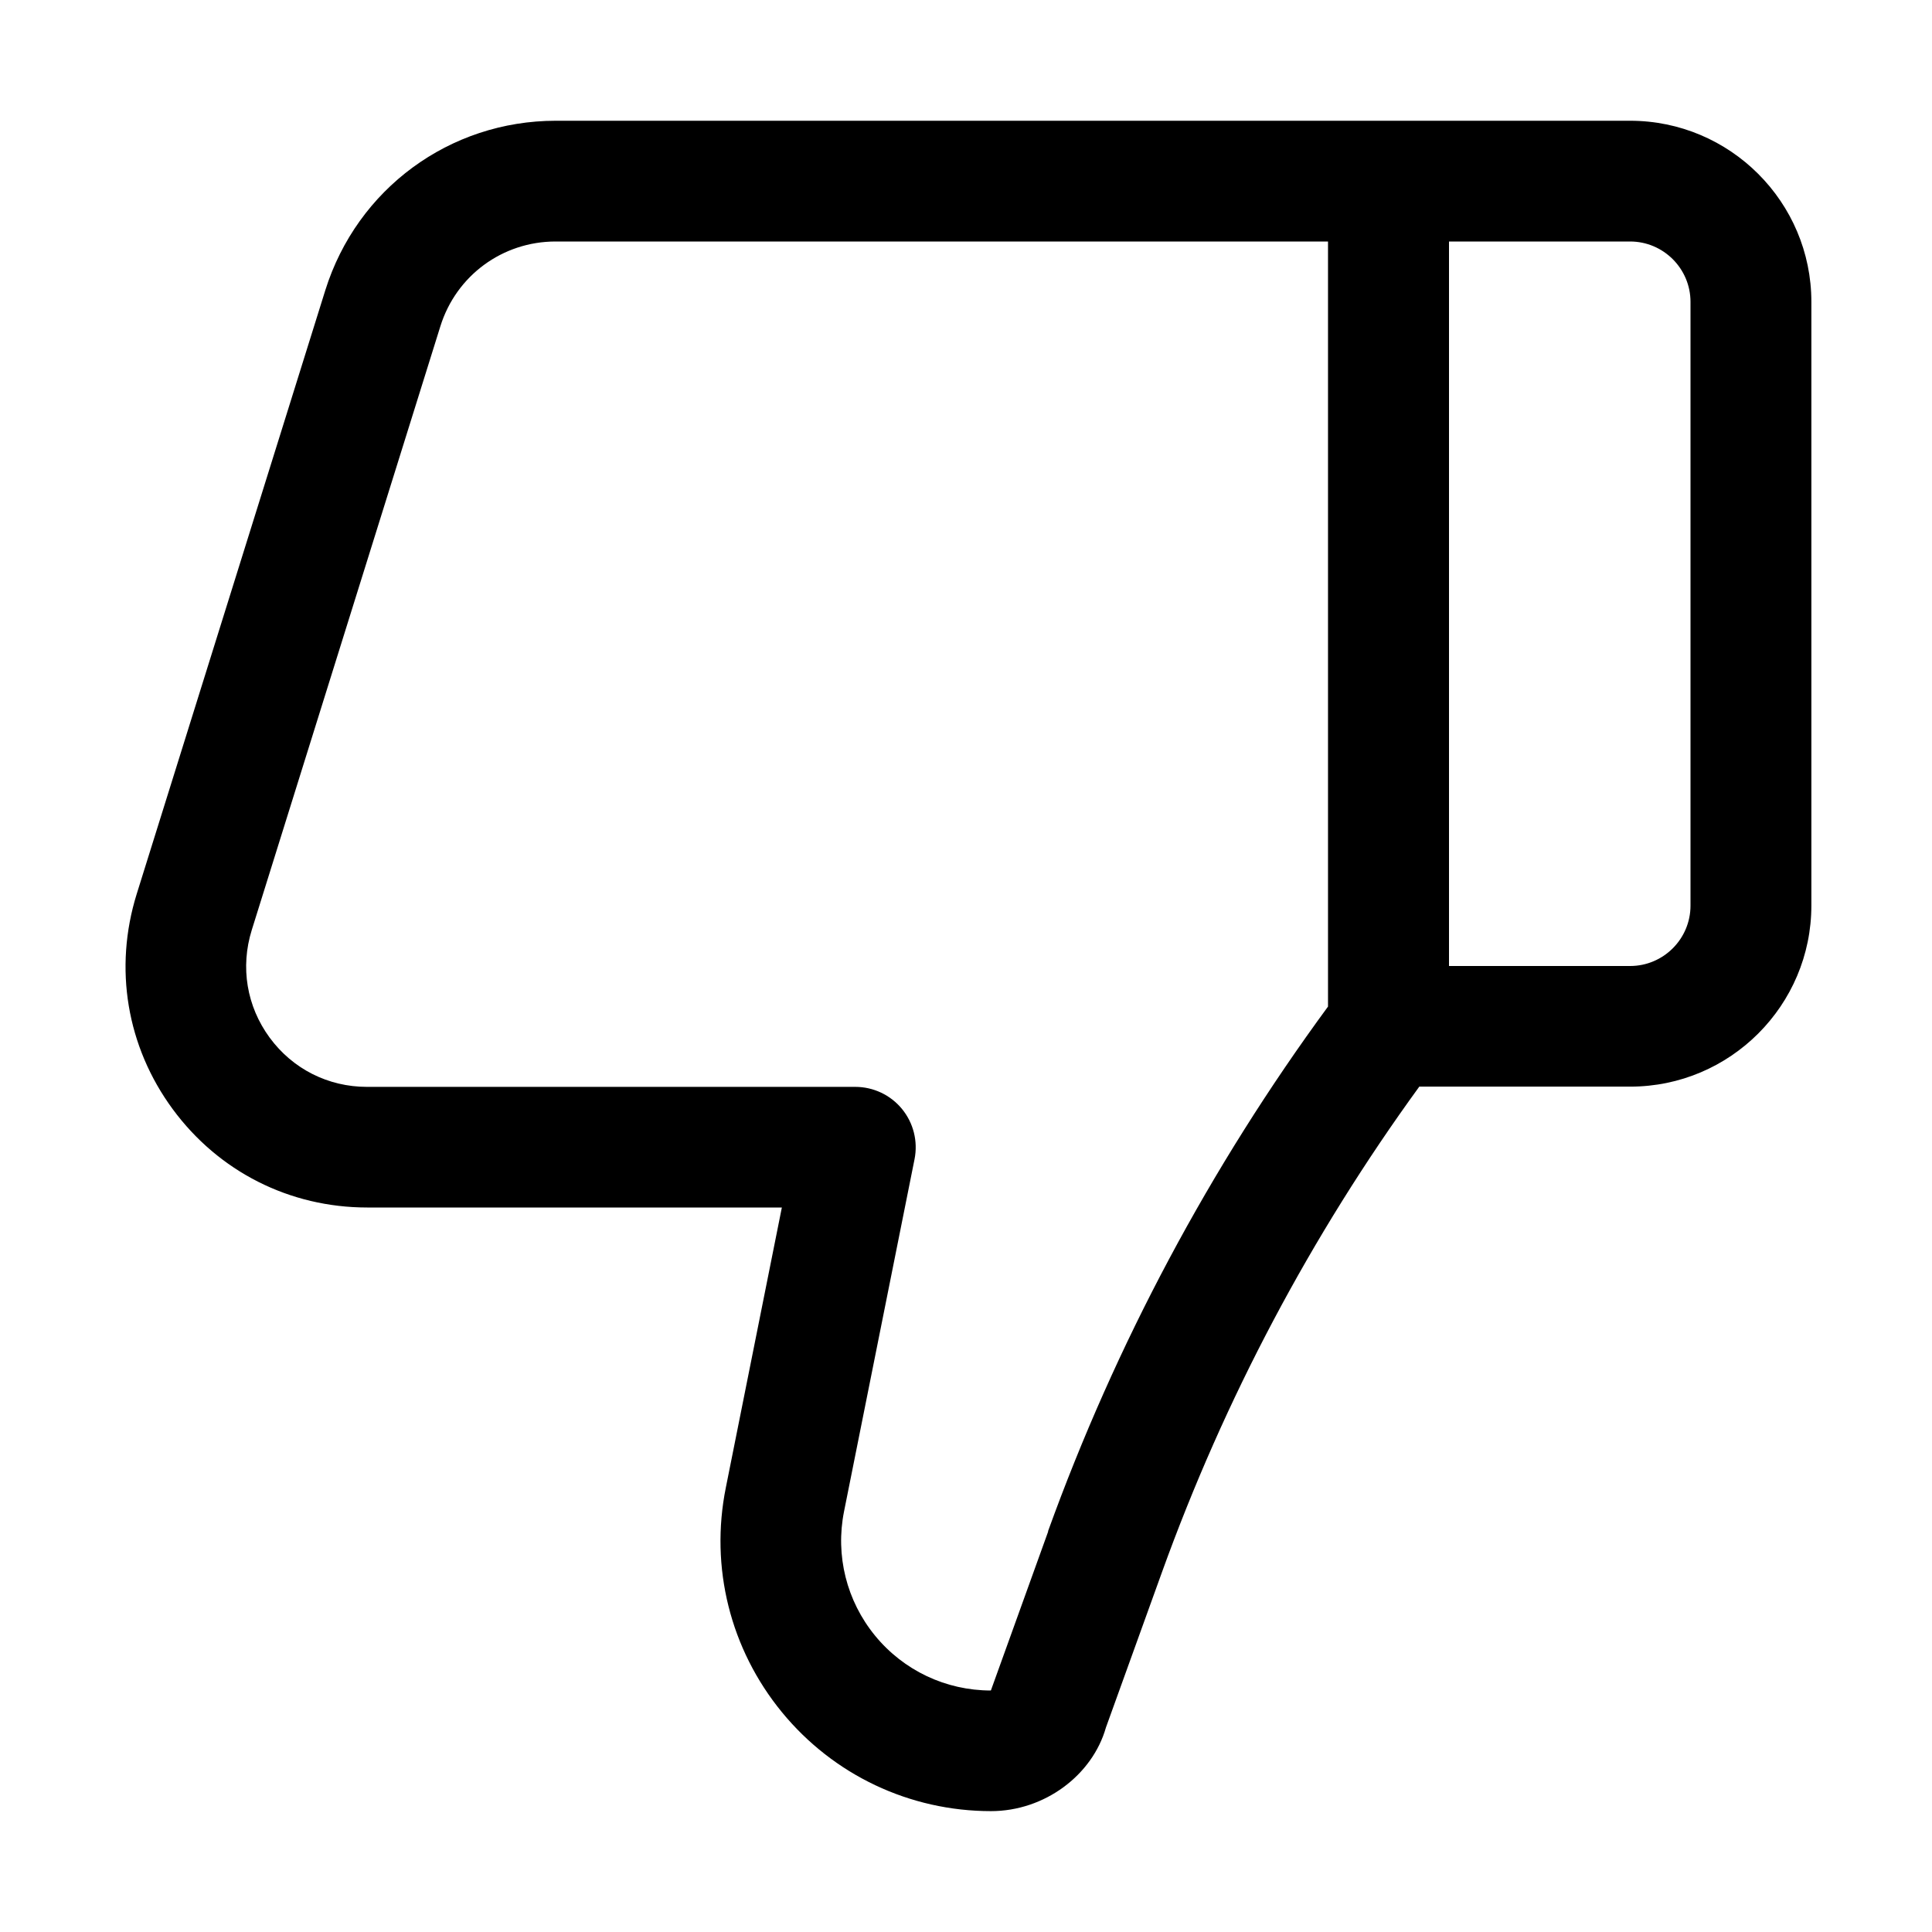
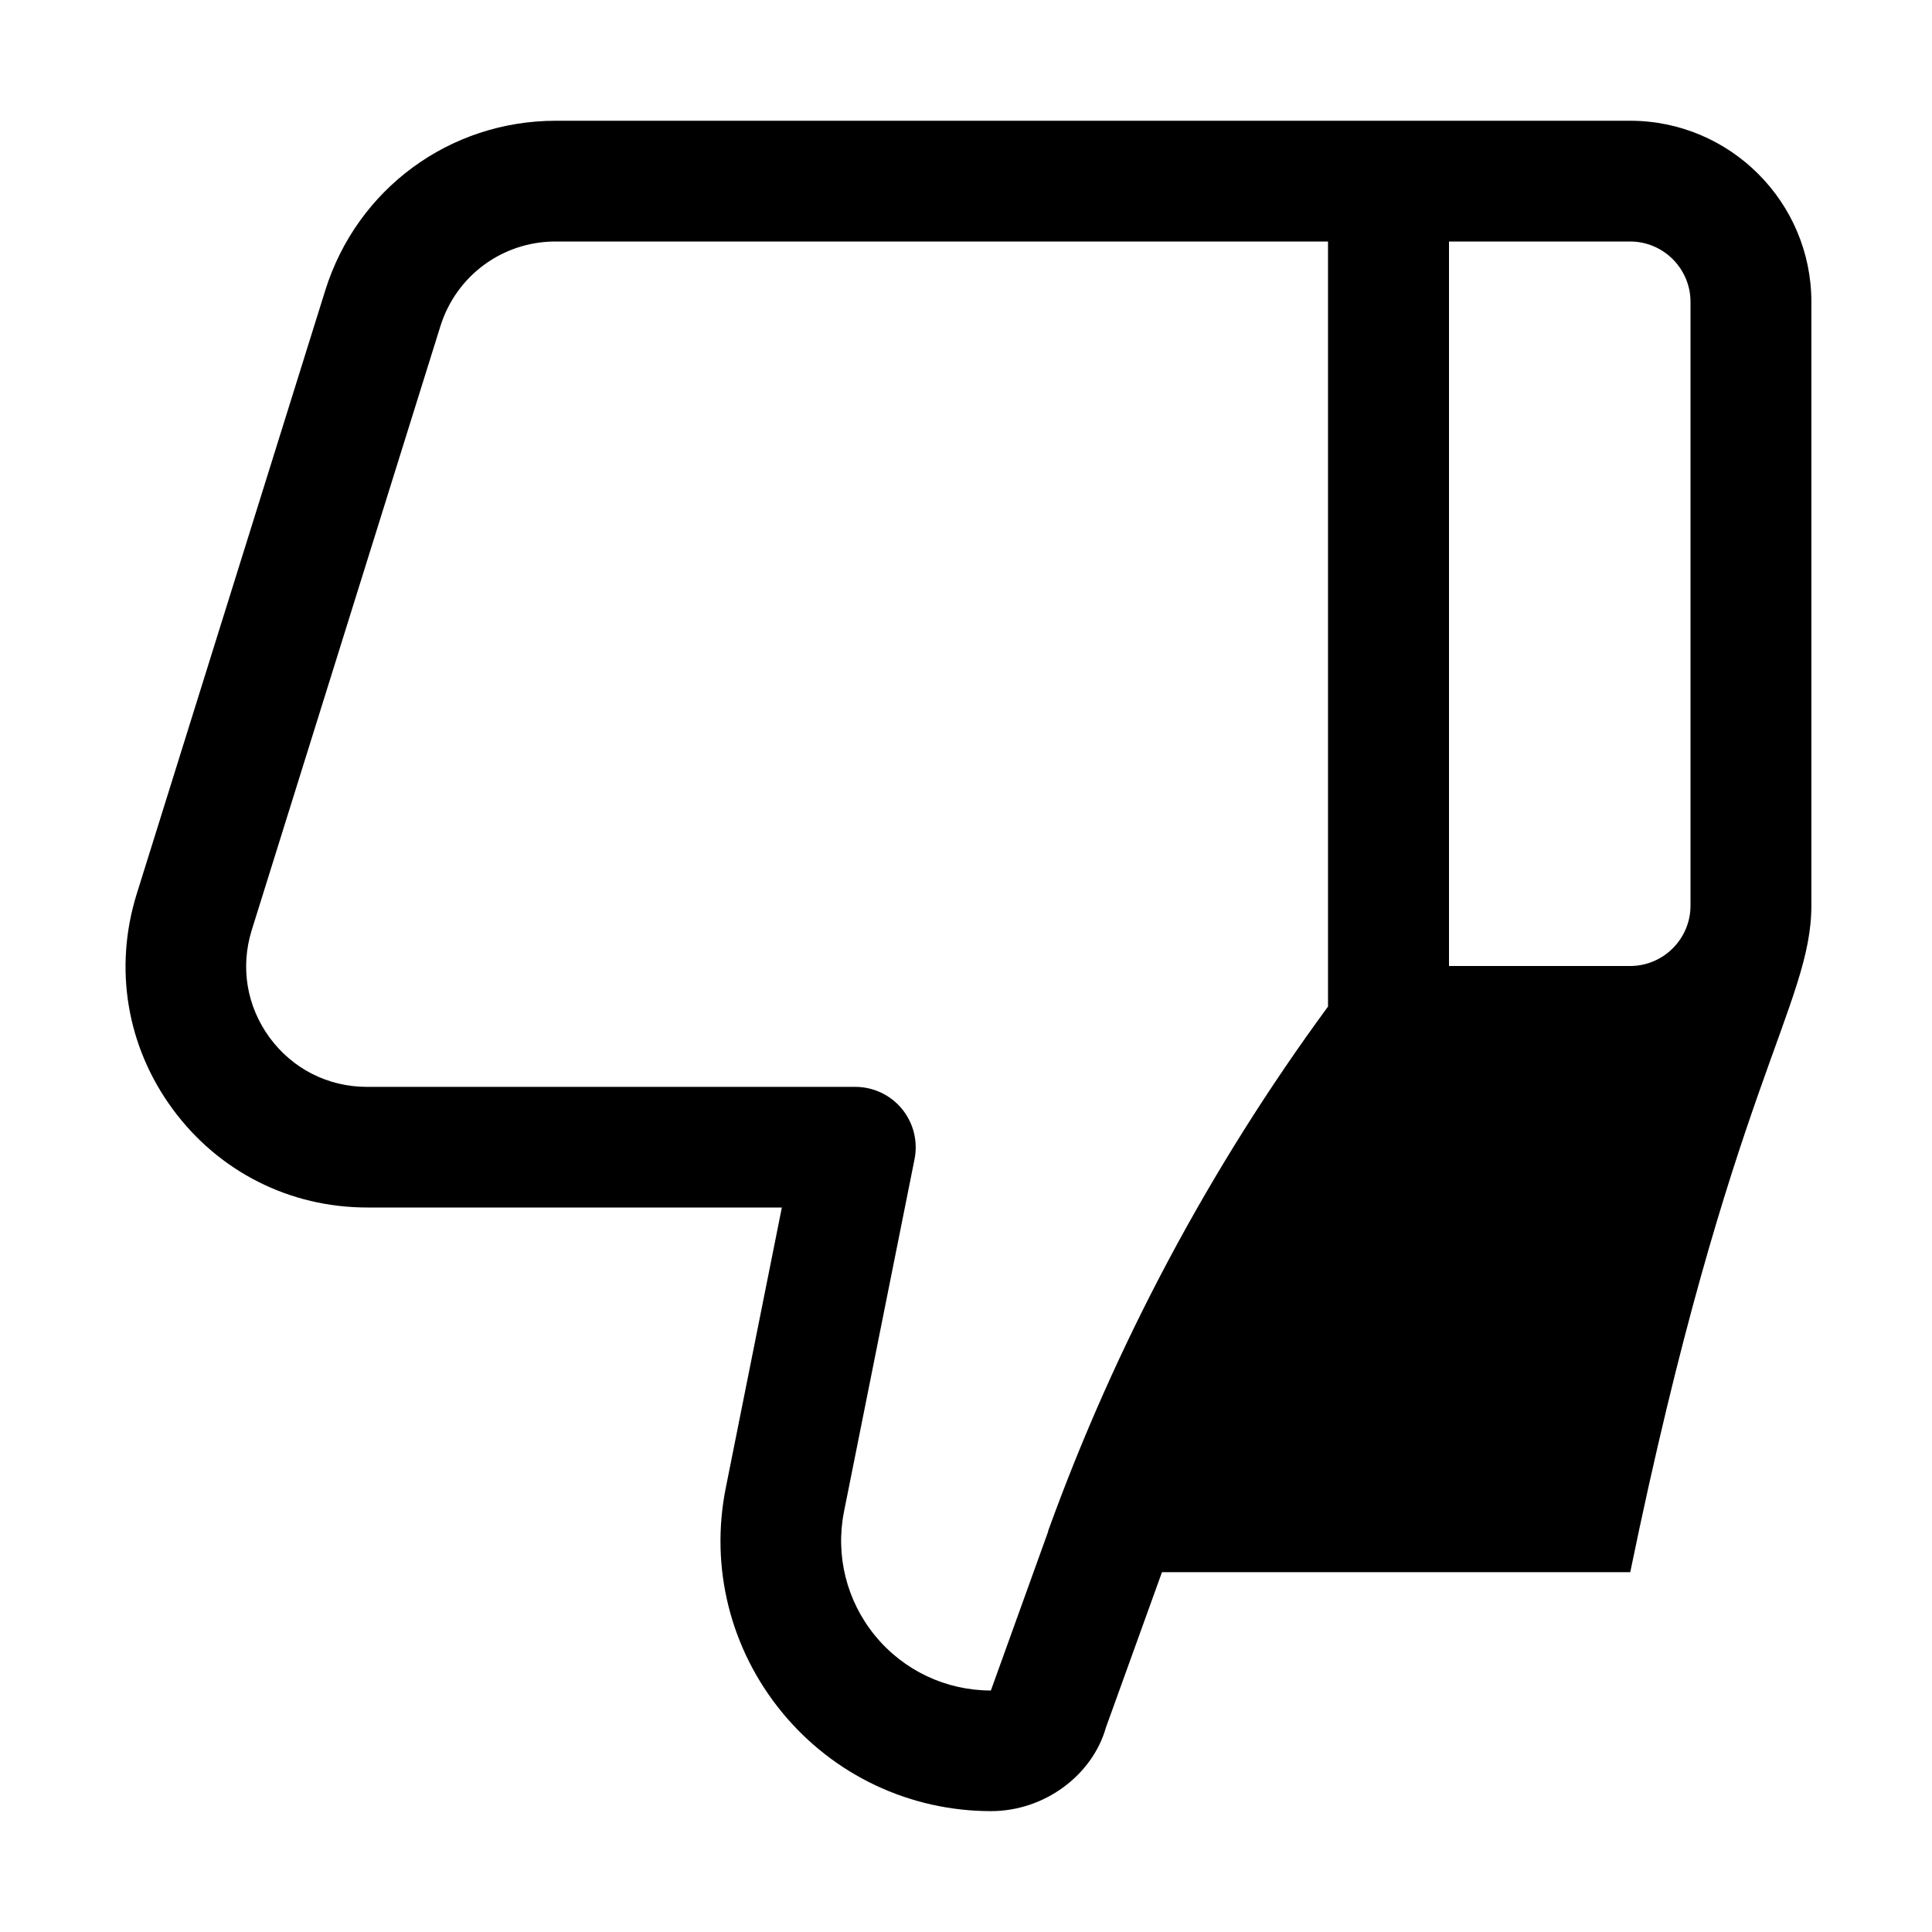
<svg xmlns="http://www.w3.org/2000/svg" width="16" height="16" viewBox="0 0 16 16" fill="currentColor">
-   <path d="M13.5 1H4.603C3.724 1 2.957 1.564 2.694 2.404L1.132 7.404C0.941 8.018 1.049 8.667 1.43 9.185C1.811 9.703 2.399 10 3.041 10H6.475L6.011 12.32C5.878 12.98 6.048 13.658 6.475 14.179C6.902 14.7 7.534 14.999 8.207 14.999C8.651 14.999 9.047 14.701 9.159 14.306L9.623 13.02C10.141 11.585 10.856 10.234 11.754 8.999H13.501C14.328 8.999 15.001 8.326 15.001 7.499V2.5C15.001 1.673 14.327 1 13.5 1ZM8.681 12.682L8.206 14C7.833 14 7.483 13.834 7.247 13.546C7.011 13.258 6.917 12.882 6.99 12.517L7.574 9.599C7.603 9.452 7.565 9.3 7.47 9.184C7.375 9.068 7.233 9.001 7.083 9.001H3.039C2.718 9.001 2.424 8.853 2.233 8.593C2.043 8.334 1.989 8.01 2.085 7.702L3.647 2.702C3.778 2.282 4.162 2 4.601 2H10.998V8.336C10.02 9.668 9.24 11.13 8.679 12.682H8.681ZM14 7.5C14 7.776 13.775 8 13.5 8H12V2H13.5C13.775 2 14 2.224 14 2.5V7.5Z" />
+   <path d="M13.5 1H4.603C3.724 1 2.957 1.564 2.694 2.404L1.132 7.404C0.941 8.018 1.049 8.667 1.43 9.185C1.811 9.703 2.399 10 3.041 10H6.475L6.011 12.32C5.878 12.98 6.048 13.658 6.475 14.179C6.902 14.7 7.534 14.999 8.207 14.999C8.651 14.999 9.047 14.701 9.159 14.306L9.623 13.02H13.501C14.328 8.999 15.001 8.326 15.001 7.499V2.5C15.001 1.673 14.327 1 13.5 1ZM8.681 12.682L8.206 14C7.833 14 7.483 13.834 7.247 13.546C7.011 13.258 6.917 12.882 6.99 12.517L7.574 9.599C7.603 9.452 7.565 9.3 7.47 9.184C7.375 9.068 7.233 9.001 7.083 9.001H3.039C2.718 9.001 2.424 8.853 2.233 8.593C2.043 8.334 1.989 8.01 2.085 7.702L3.647 2.702C3.778 2.282 4.162 2 4.601 2H10.998V8.336C10.02 9.668 9.24 11.13 8.679 12.682H8.681ZM14 7.5C14 7.776 13.775 8 13.5 8H12V2H13.5C13.775 2 14 2.224 14 2.5V7.5Z" />
</svg>